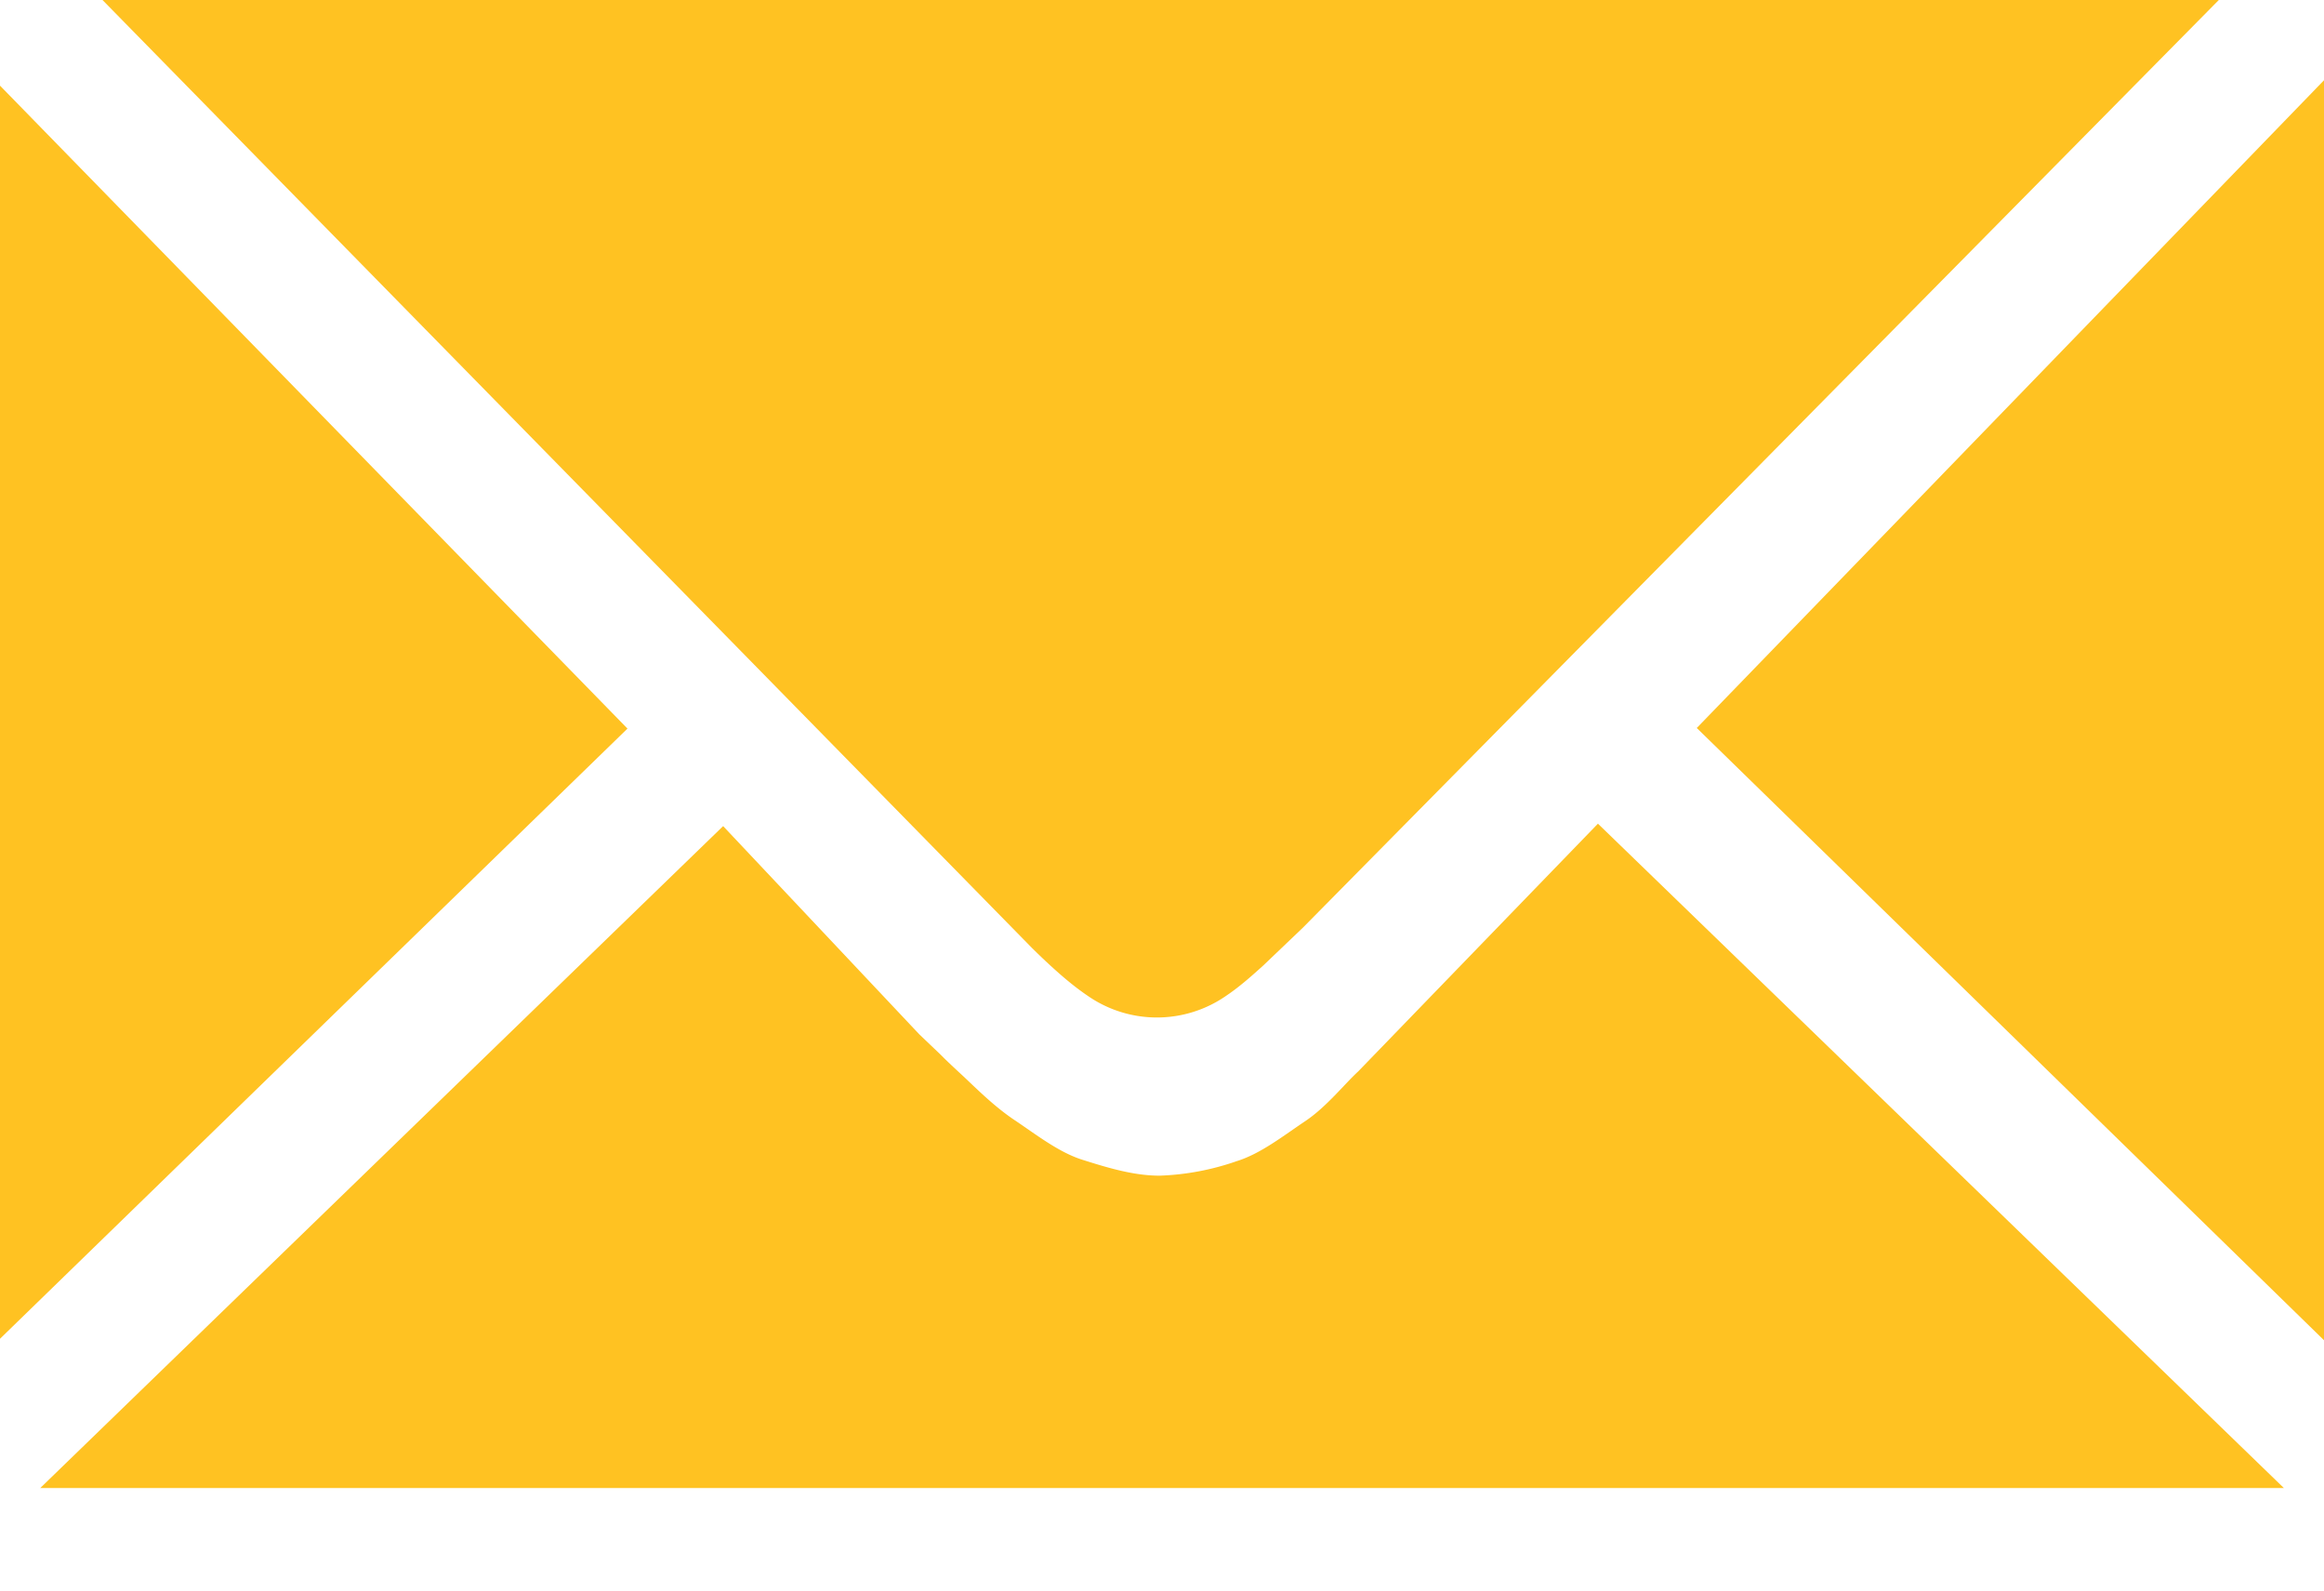
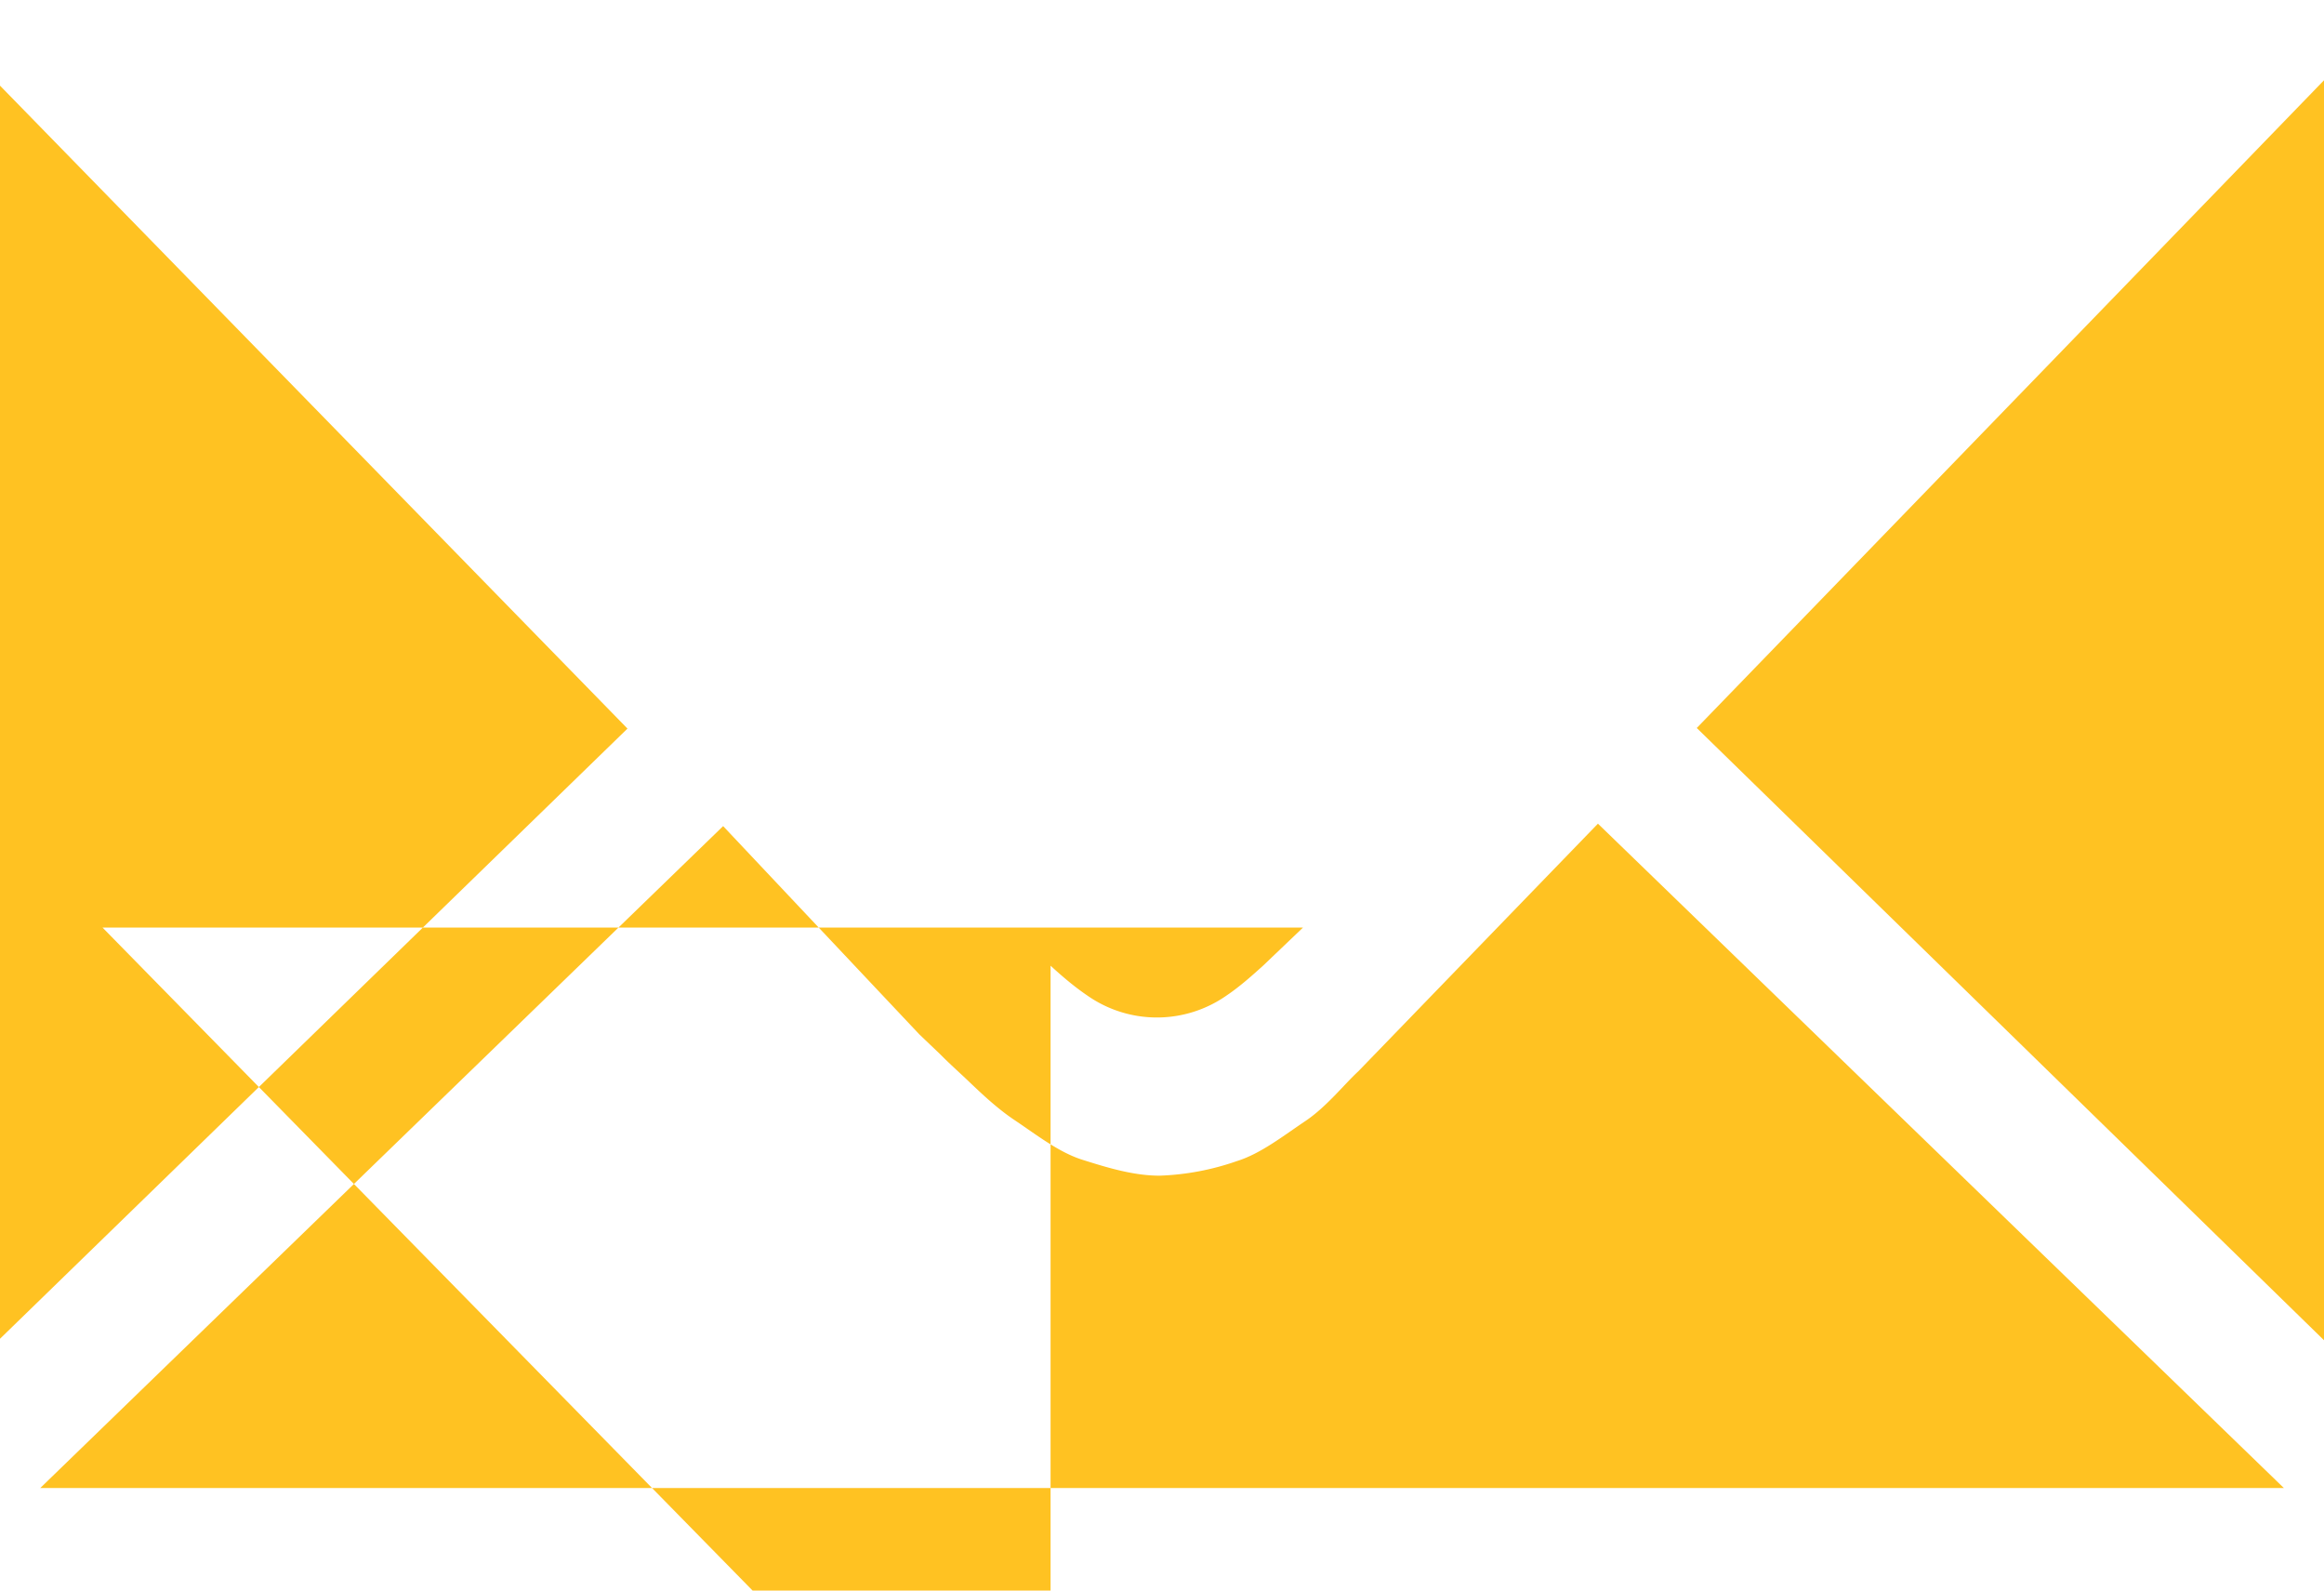
<svg xmlns="http://www.w3.org/2000/svg" width="19" height="13">
-   <path d="M13.872 5.95l5.129 5.005V.655L13.872 5.95zm-2.768 2.807c-.112.103-.257.287-.428.403-.184.123-.368.269-.564.33a2.13 2.13 0 01-.631.119c-.214 0-.426-.065-.632-.13-.196-.062-.38-.208-.563-.33-.174-.118-.326-.275-.425-.366-.058-.054-.116-.107-.17-.162l-.175-.167-1.604-1.702-5.583 5.41h18.343l-5.608-5.43-1.96 2.025zm-2.515-.864c.118.108.21.182.298.242a.992.992 0 001.143 0c.11-.074.216-.17.297-.243l.326-.311L18.14 0H.838l7.601 7.75c.056.055.103.1.15.143zM0 .7v10.242l5.13-4.987L0 .7z" fill="#FFC222" fill-rule="evenodd" />
+   <path d="M13.872 5.95l5.129 5.005V.655L13.872 5.95zm-2.768 2.807c-.112.103-.257.287-.428.403-.184.123-.368.269-.564.33a2.13 2.13 0 01-.631.119c-.214 0-.426-.065-.632-.13-.196-.062-.38-.208-.563-.33-.174-.118-.326-.275-.425-.366-.058-.054-.116-.107-.17-.162l-.175-.167-1.604-1.702-5.583 5.41h18.343l-5.608-5.43-1.96 2.025zm-2.515-.864c.118.108.21.182.298.242a.992.992 0 001.143 0c.11-.074.216-.17.297-.243l.326-.311H.838l7.601 7.75c.056.055.103.1.15.143zM0 .7v10.242l5.13-4.987L0 .7z" fill="#FFC222" fill-rule="evenodd" />
</svg>